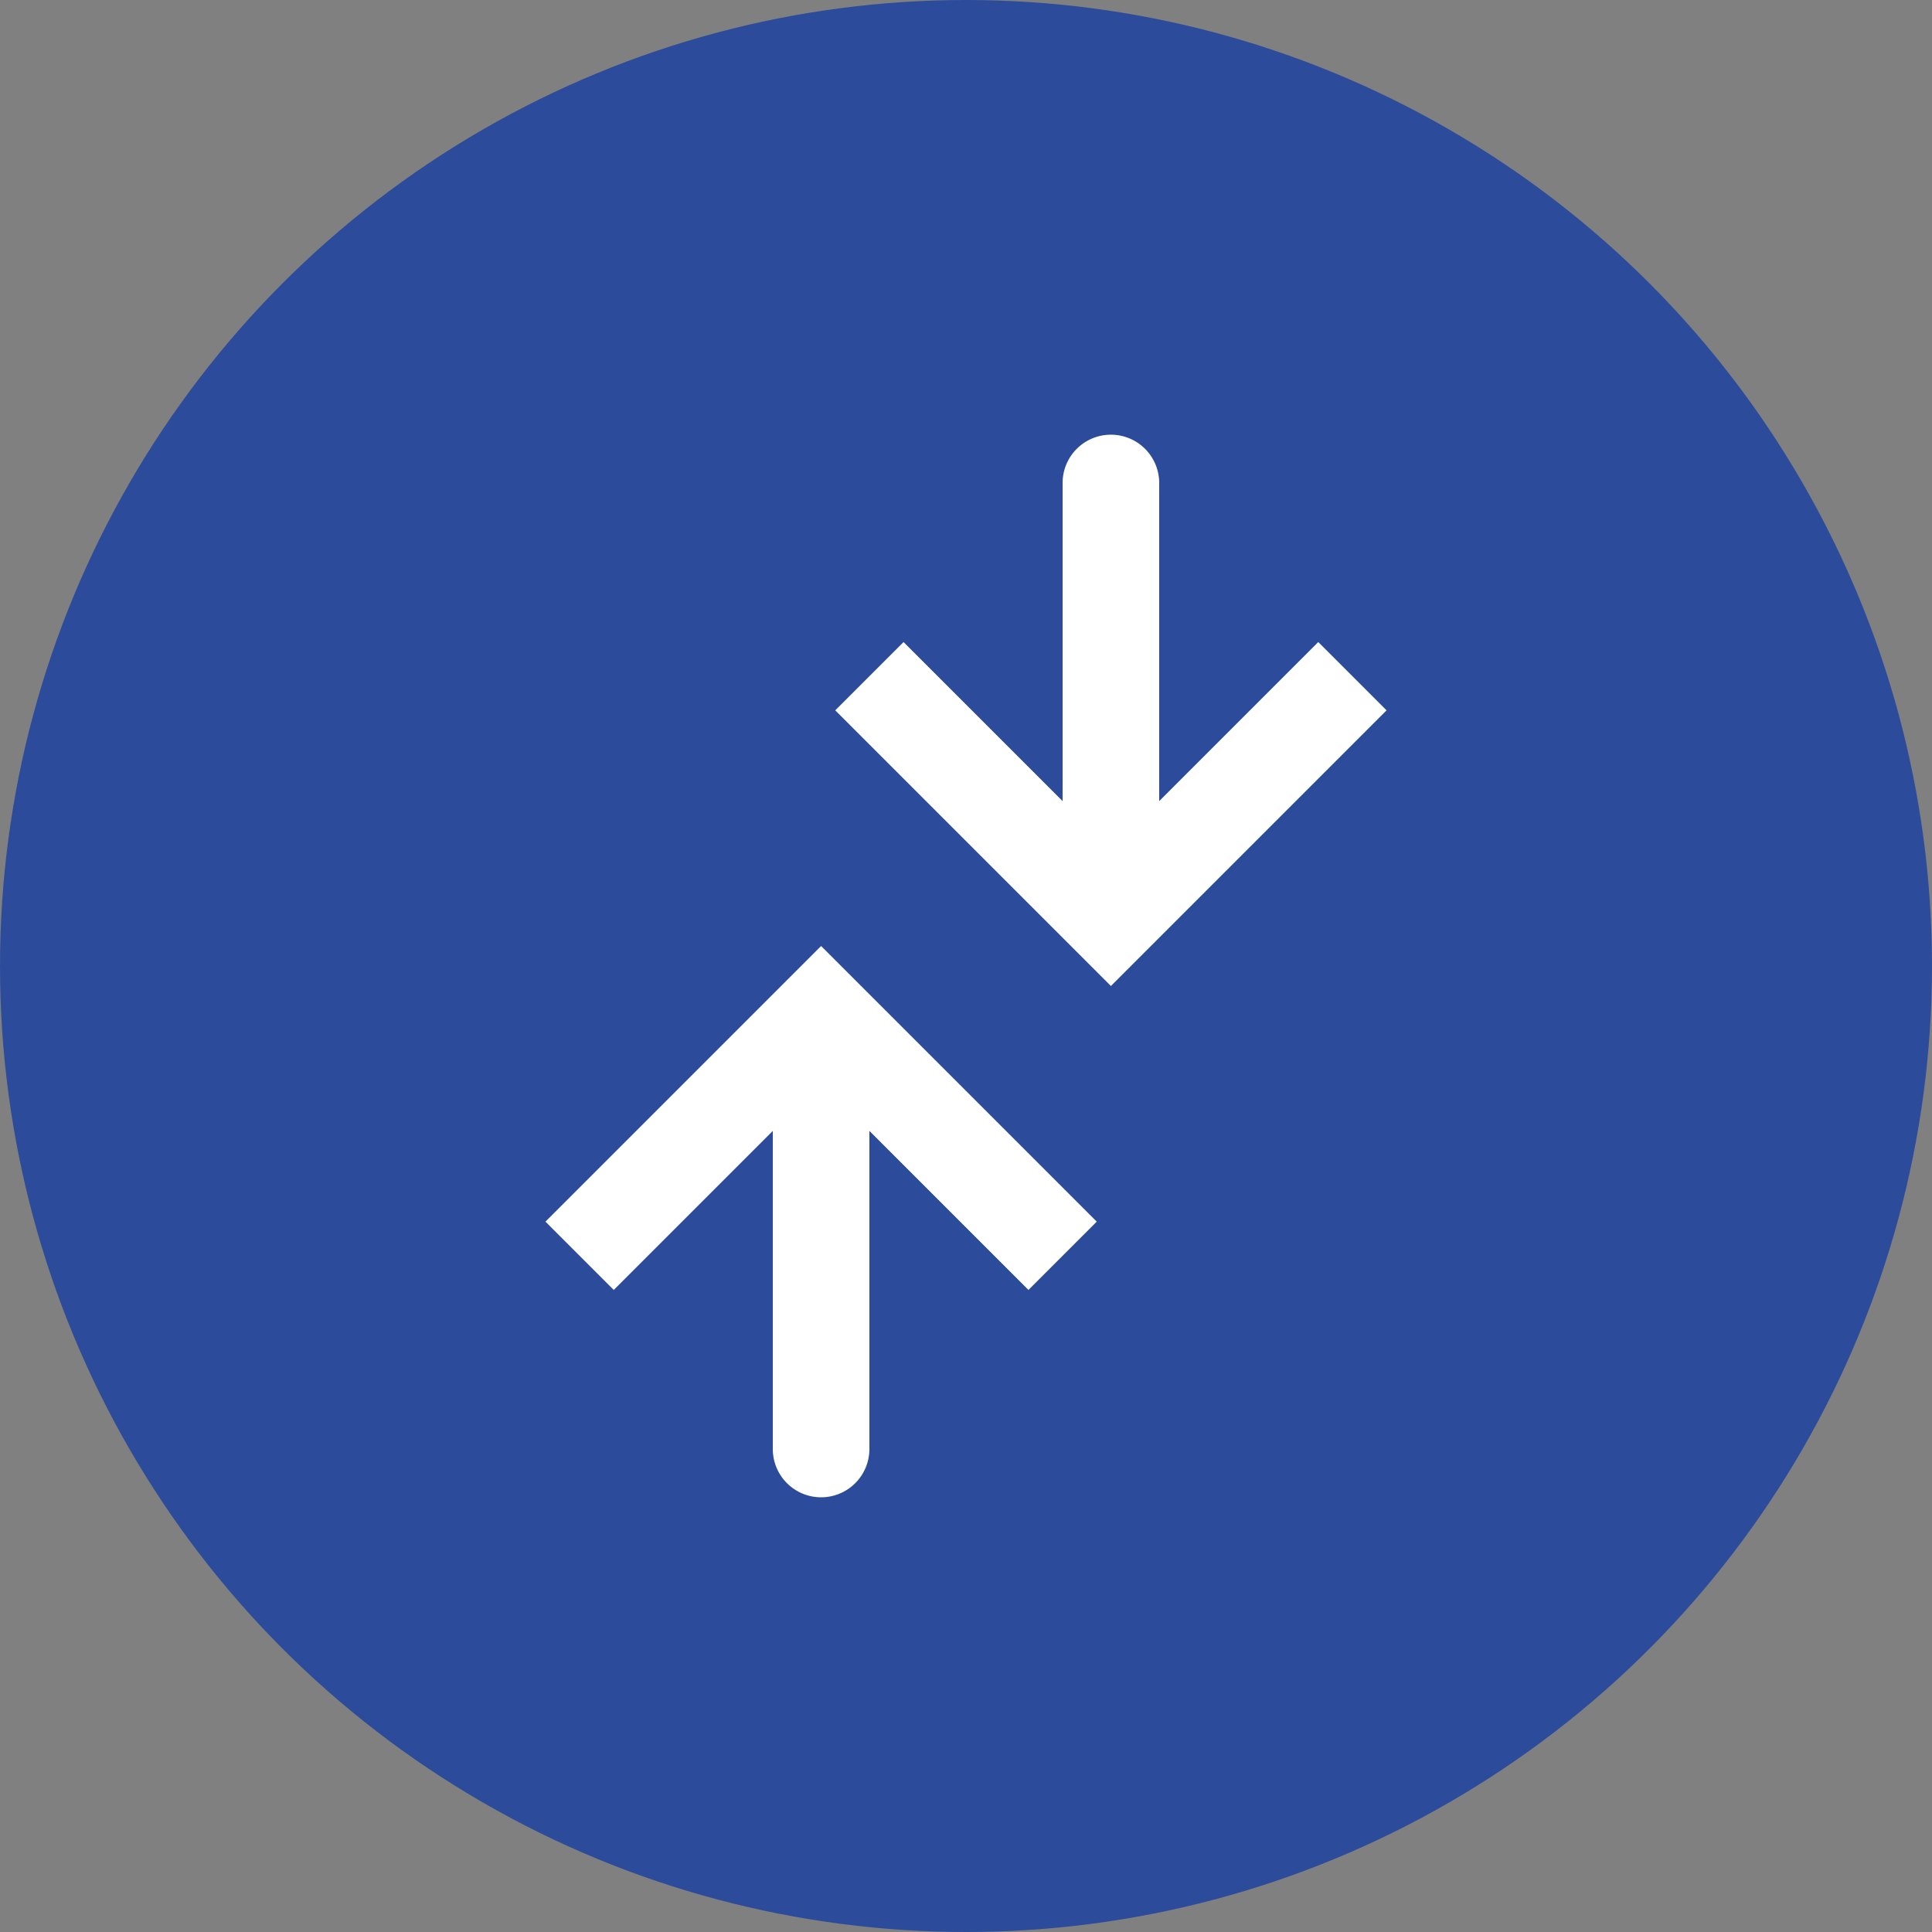
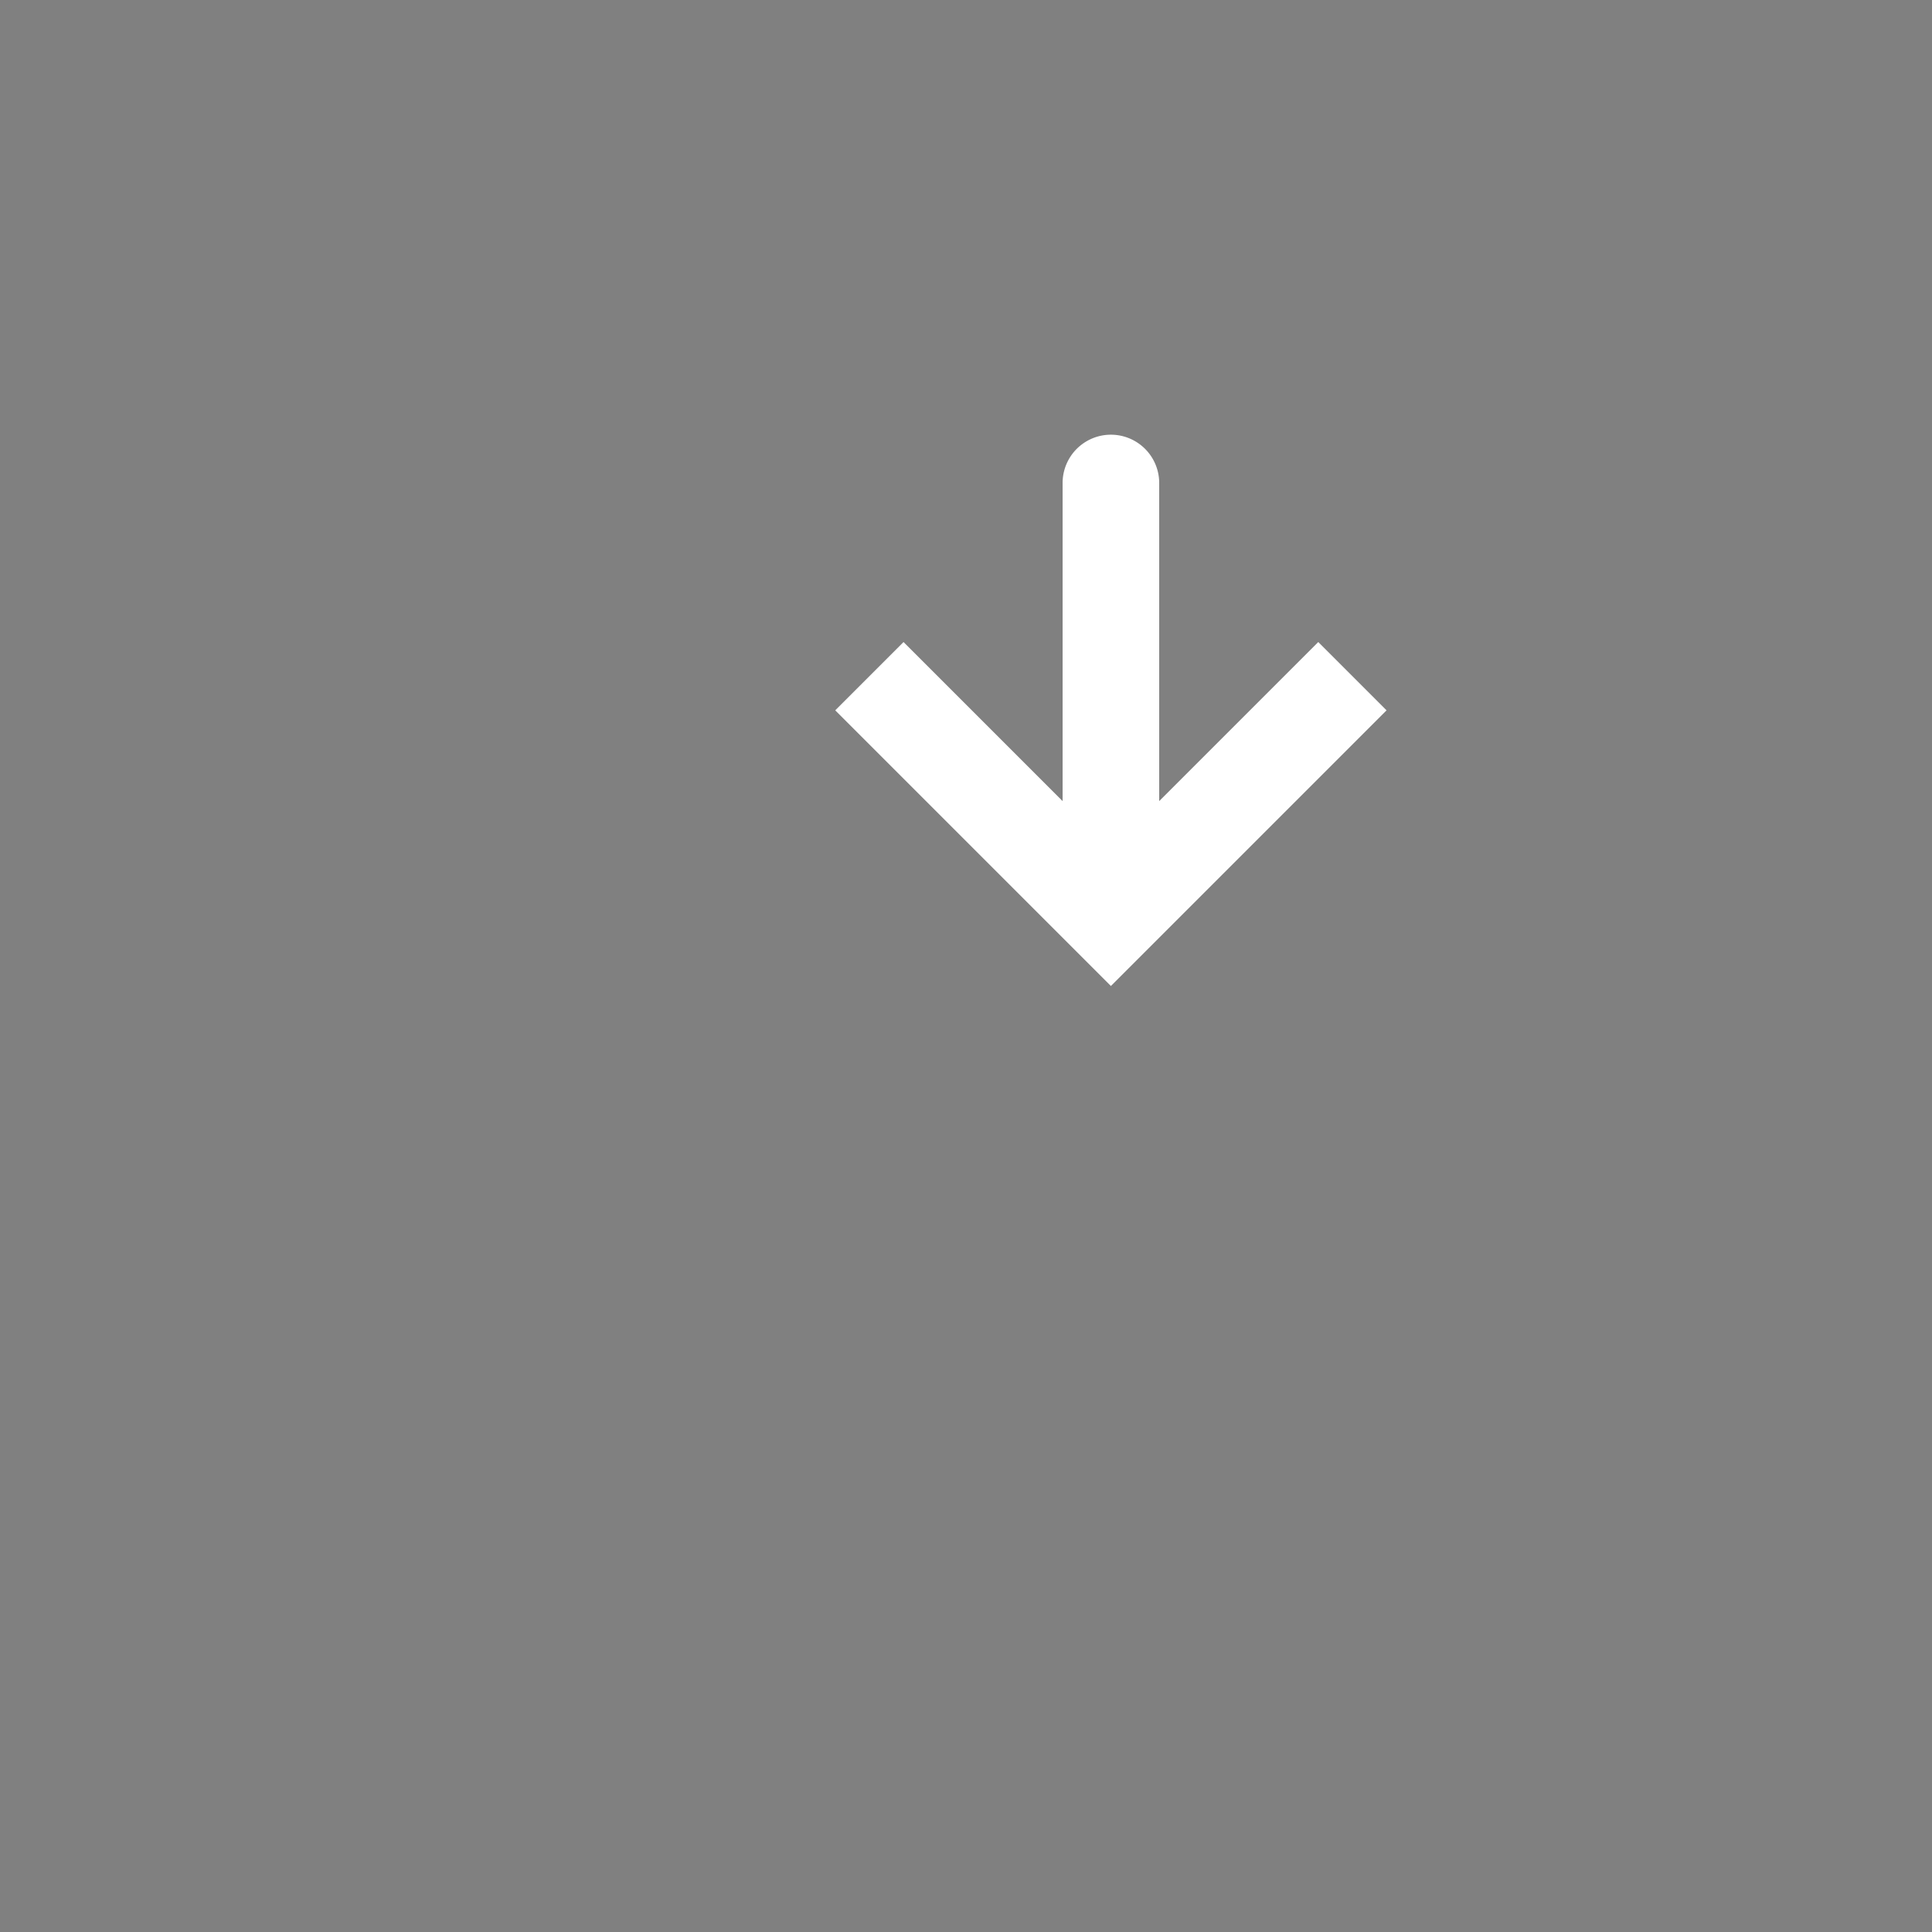
<svg xmlns="http://www.w3.org/2000/svg" width="40" height="40" viewBox="0 0 40 40">
  <rect x="0" y="0" width="40" height="40" fill="#808080" stroke="none" />
  <g data-name="Icon / Industries / Stock Market" transform="translate(-868 -5375)">
-     <circle data-name="Ellipse 192" cx="20" cy="20" r="20" transform="translate(868 5375)" style="fill:#2c4c9b" />
-     <path data-name="Path 80537" d="m9 13-.707-.707.707-.707.707.707zm1 9a1 1 0 0 1-2 0zm-6.707-4.707 5-5 1.414 1.414-5 5zm6.414-5 5 5-1.414 1.414-5-5zM10 13v9H8v-9z" style="fill:#fff" transform="translate(876 5383)" />
    <path data-name="Path 80538" d="m15 11-.707.707.707.707.707-.707zm1-9a1 1 0 0 0-2 0zM9.293 6.707l5 5 1.414-1.414-5-5zm6.414 5 5-5-1.414-1.414-5 5zM16 11V2h-2v9z" style="fill:#fff" transform="translate(876 5383)" />
  </g>
</svg>